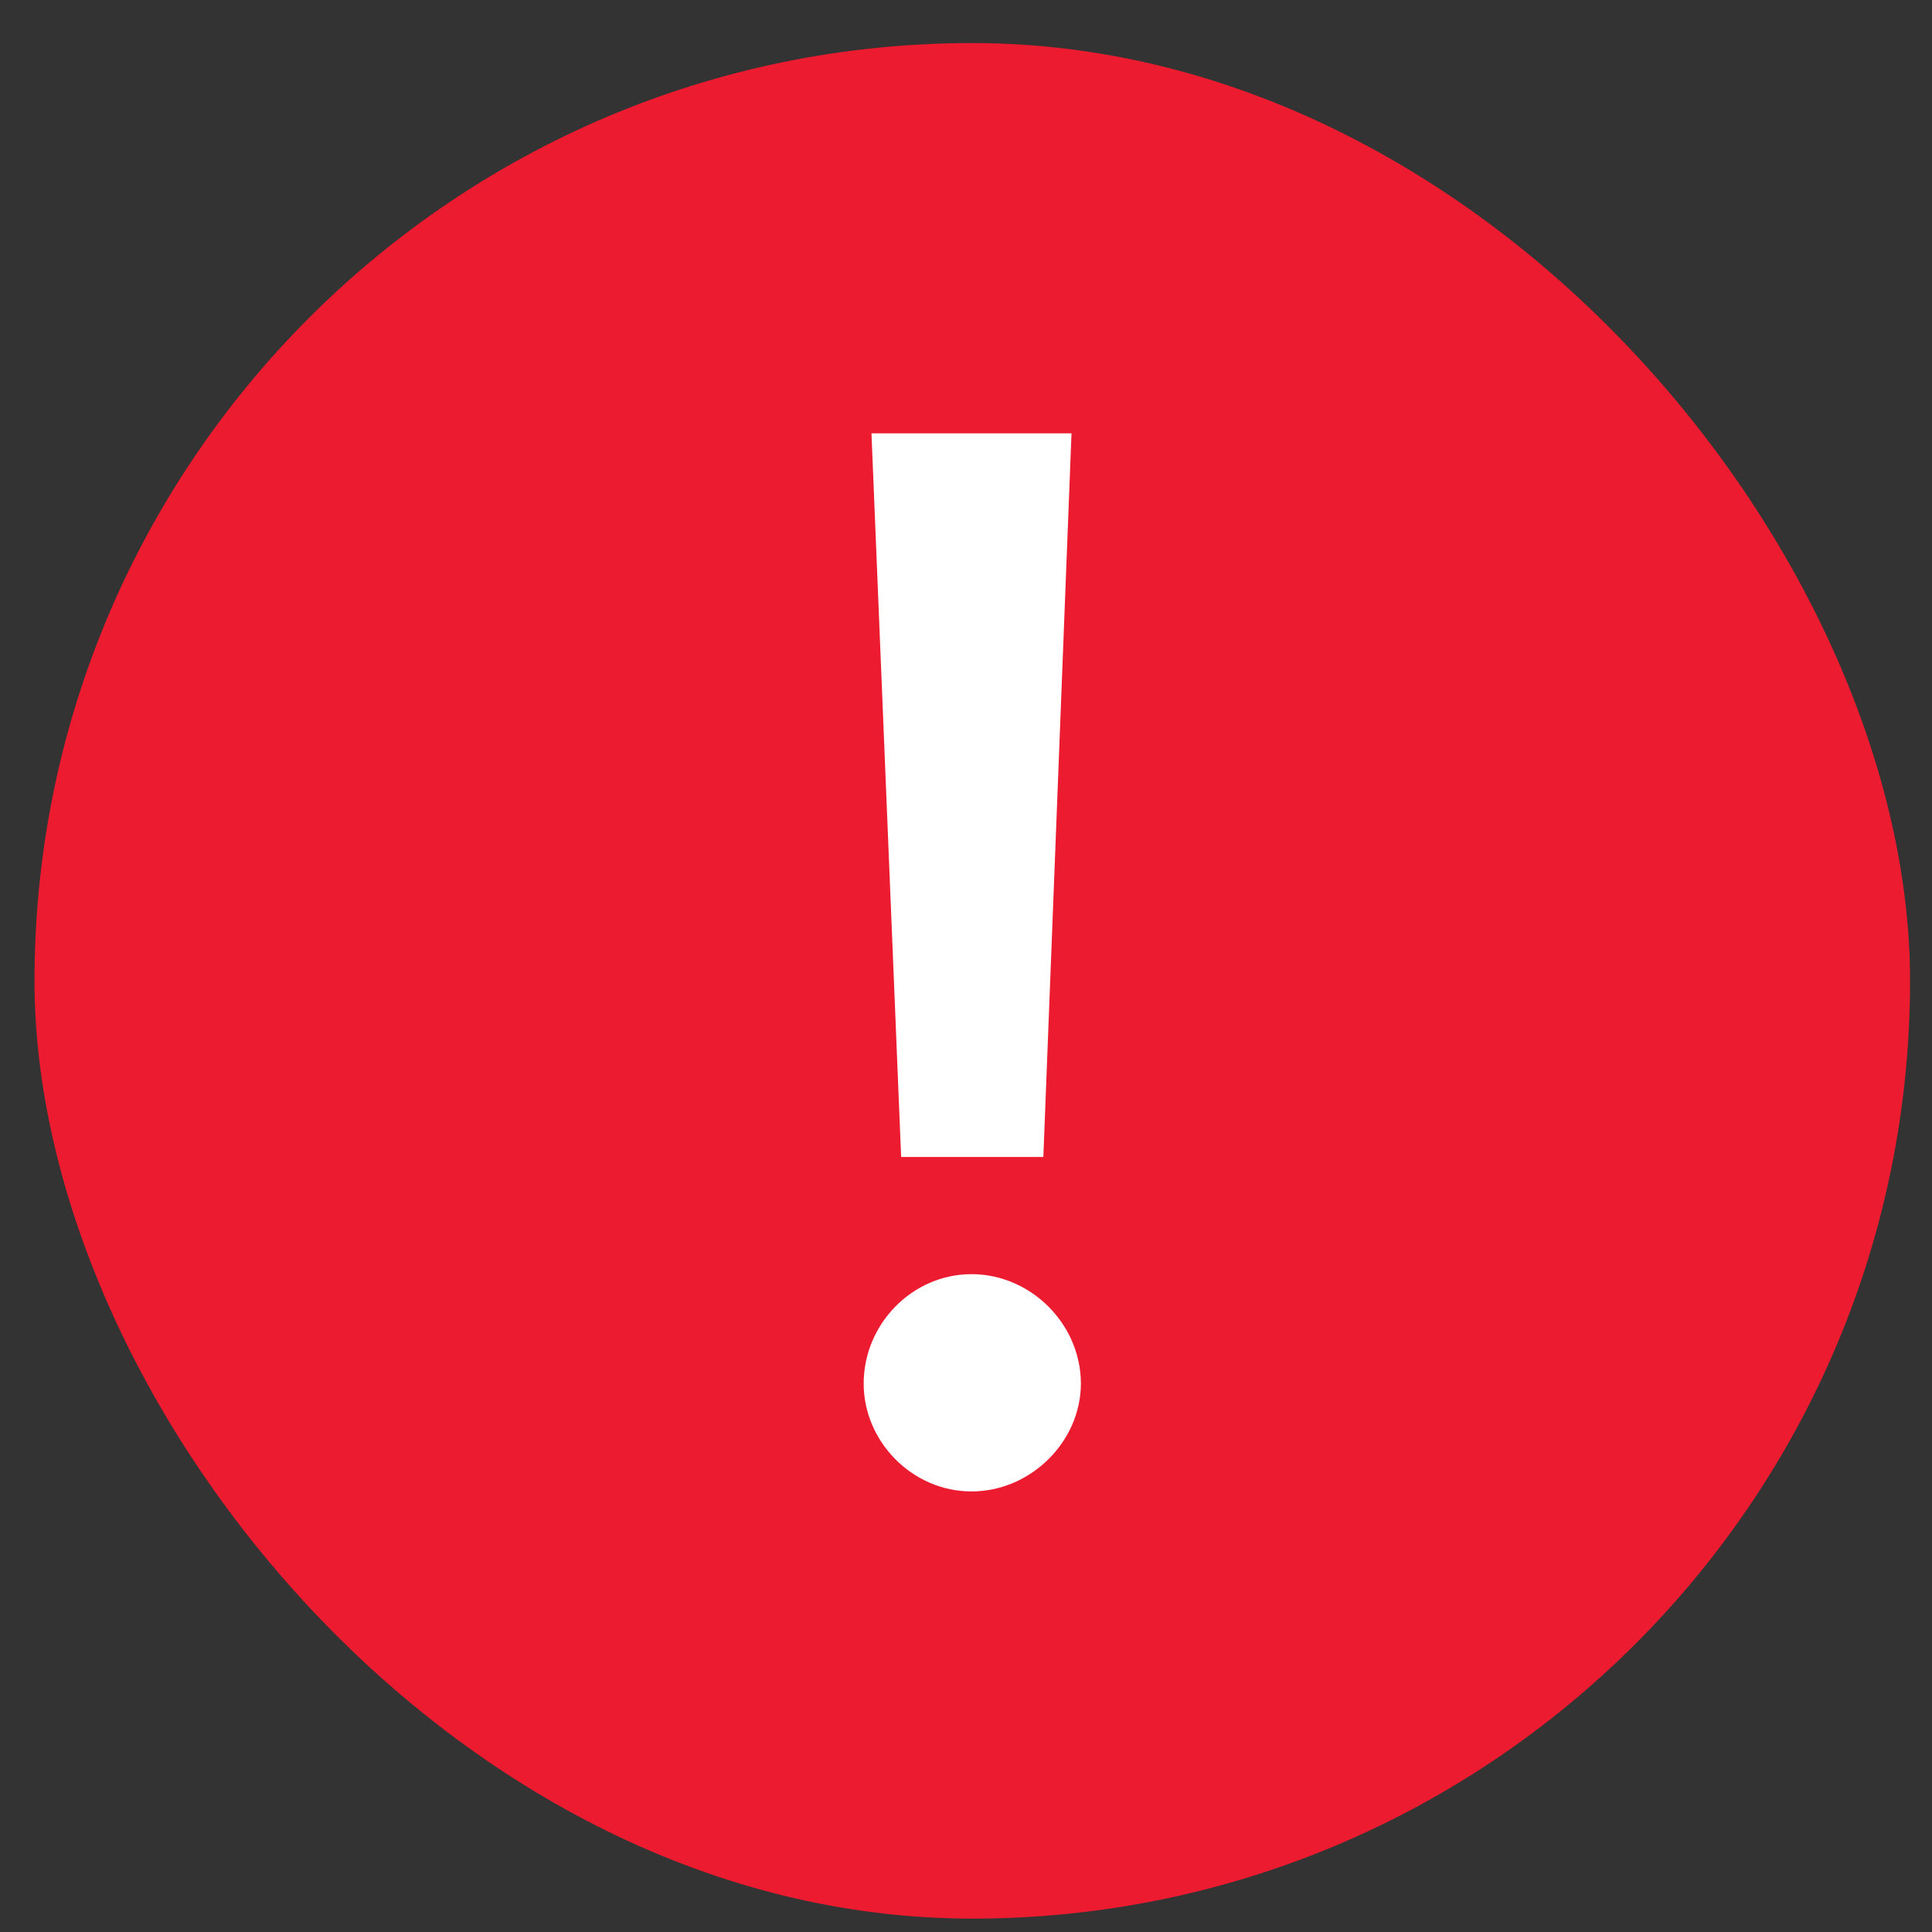
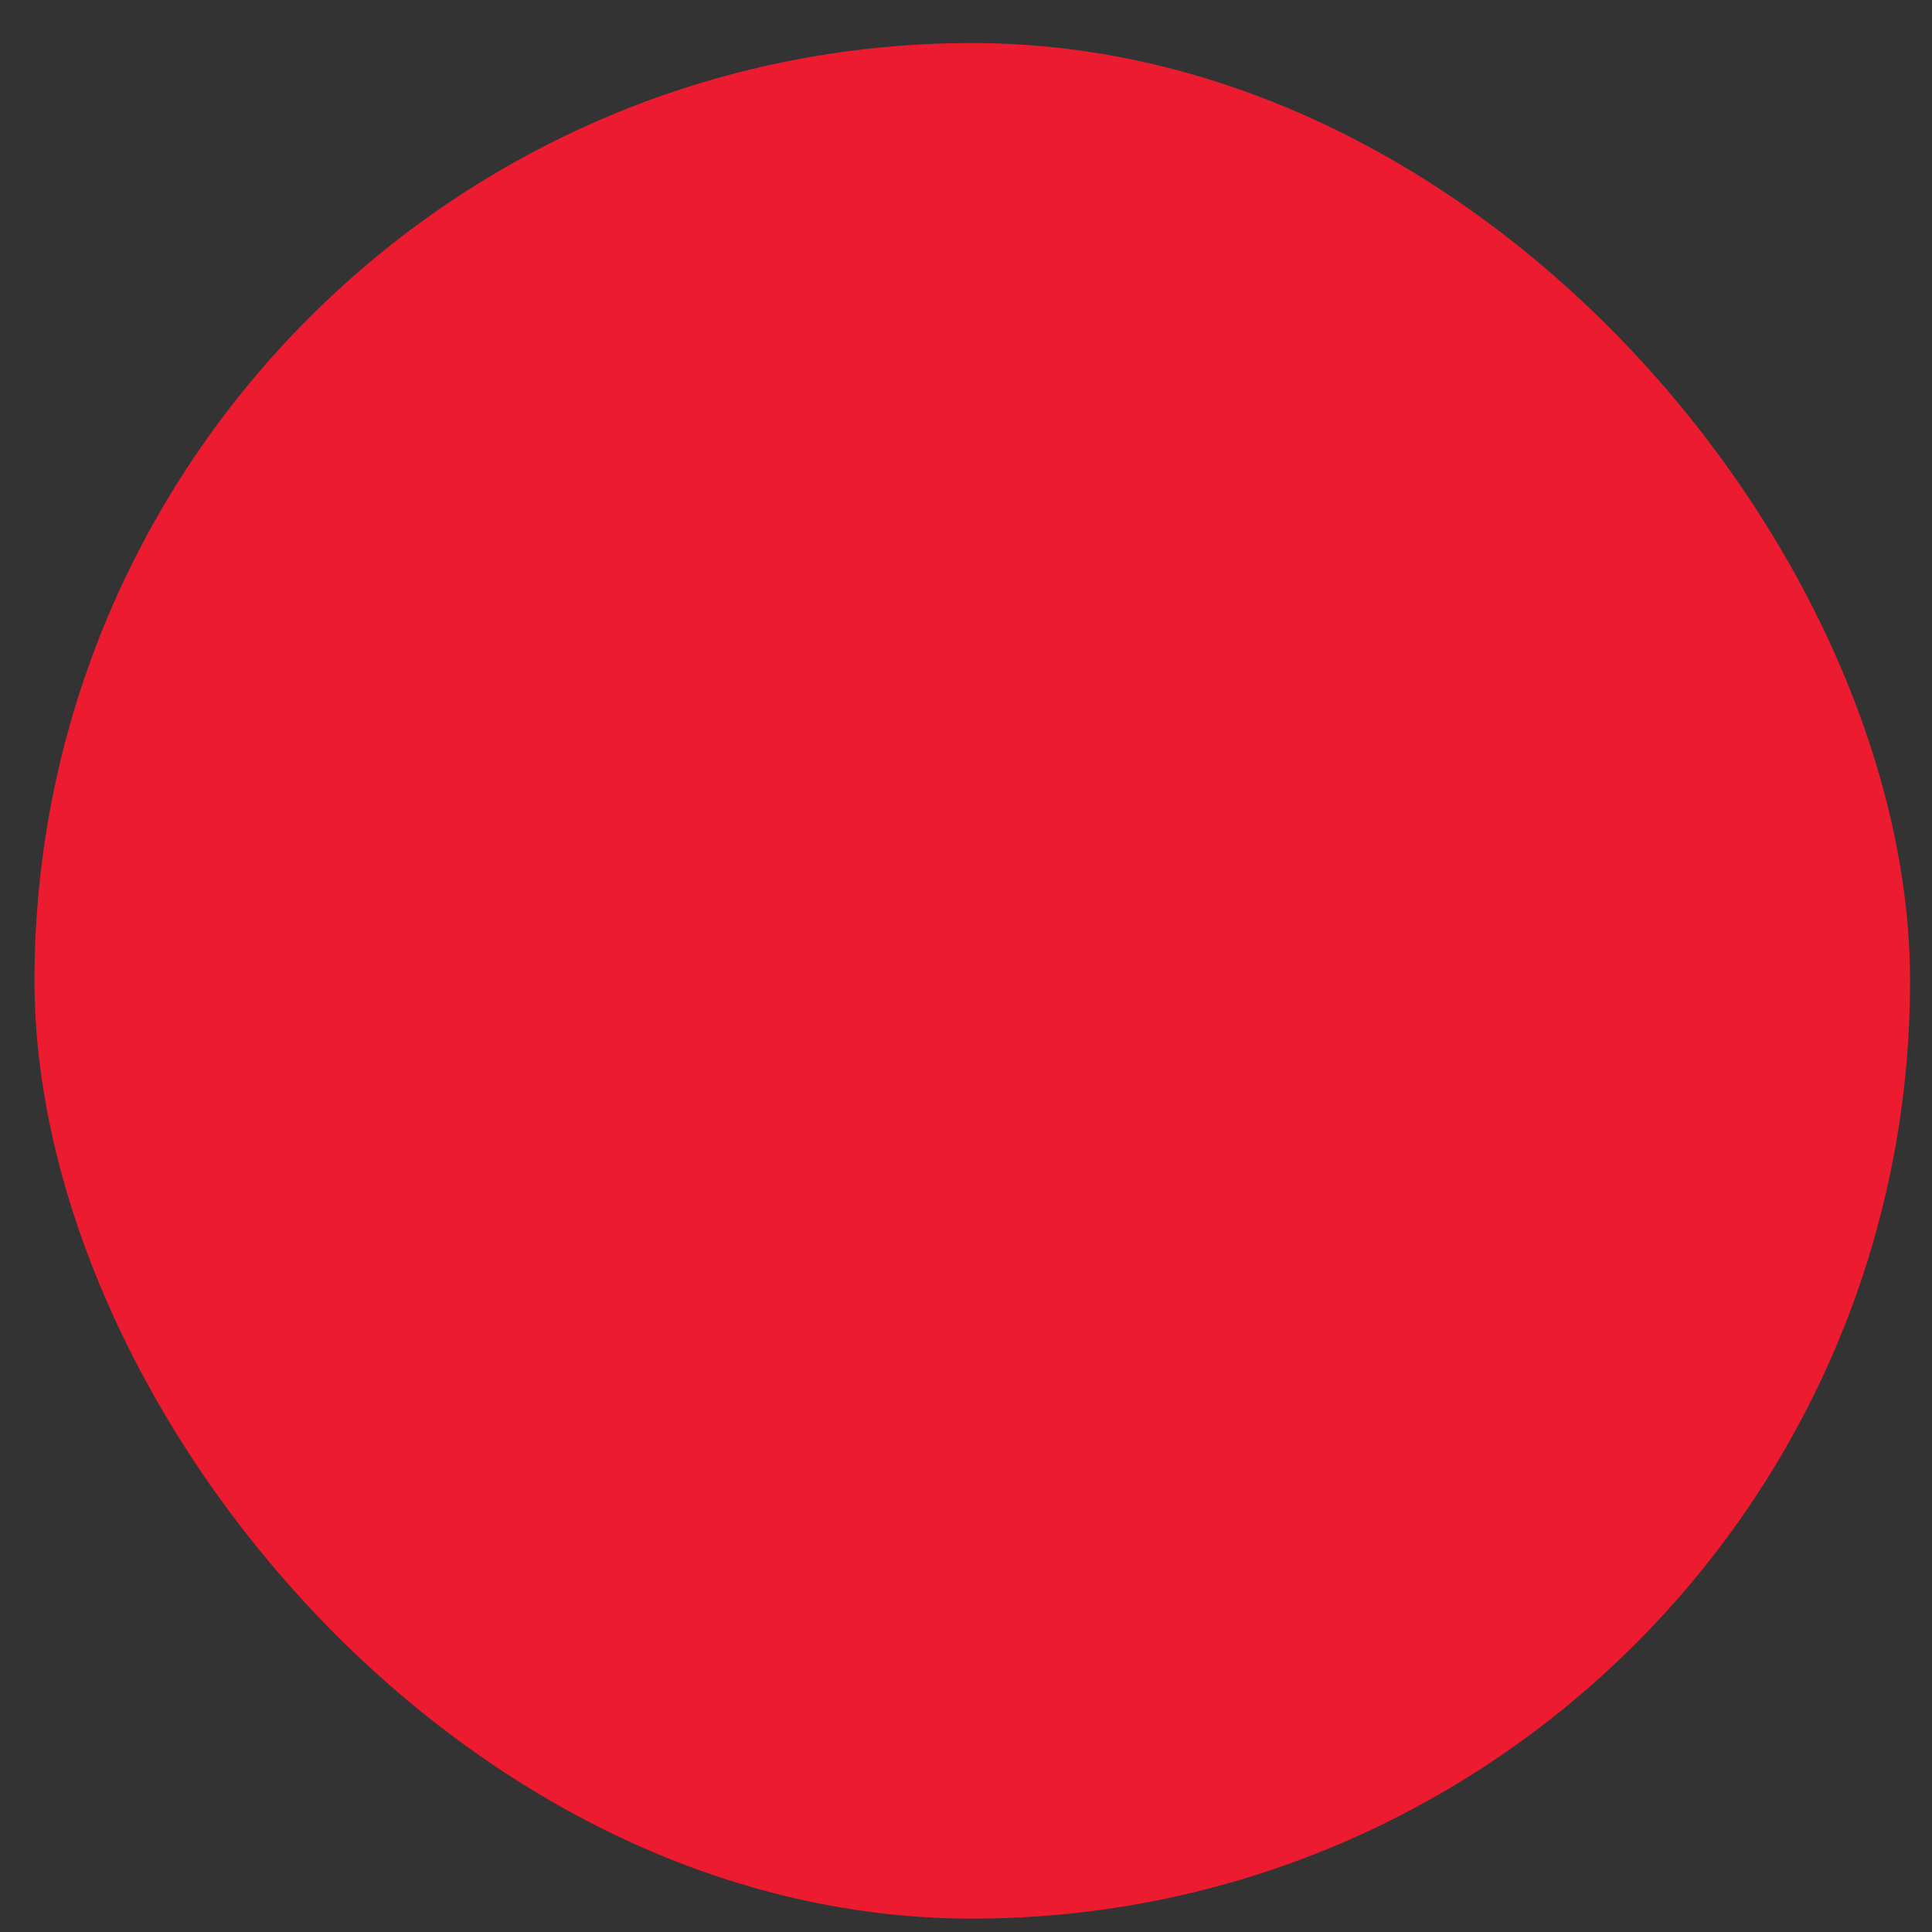
<svg xmlns="http://www.w3.org/2000/svg" width="28px" height="28px" viewBox="0 0 28 28" version="1.1">
  <rect x="0" y="0" width="28" height="28" fill="#333333" stroke="none" />
  <title>Icon / Alert-Urgent</title>
  <desc>Created with Sketch.</desc>
  <g id="Design-System" stroke="none" stroke-width="1" fill="none" fill-rule="evenodd">
    <g transform="translate(-1140, -5318)" id="Icon-/-Alert-Urgent">
      <g transform="translate(1140.5, 5318.624)">
        <rect id="Rectangle" fill="#ED1B2F" x="4.61852778e-14" y="4.61852778e-14" width="27.182" height="27.182" rx="13.591" />
-         <path d="M12.56,16.144 L12.13,5.656 L15.029,5.656 L14.621,16.144 L12.56,16.144 Z M12.017,19.428 C12.017,18.567 12.719,17.842 13.58,17.842 C14.44,17.842 15.165,18.567 15.165,19.428 C15.165,20.266 14.44,20.991 13.58,20.991 C12.719,20.991 12.017,20.266 12.017,19.428 Z" id="!" fill="#FFFFFF" fill-rule="nonzero" />
      </g>
    </g>
  </g>
</svg>